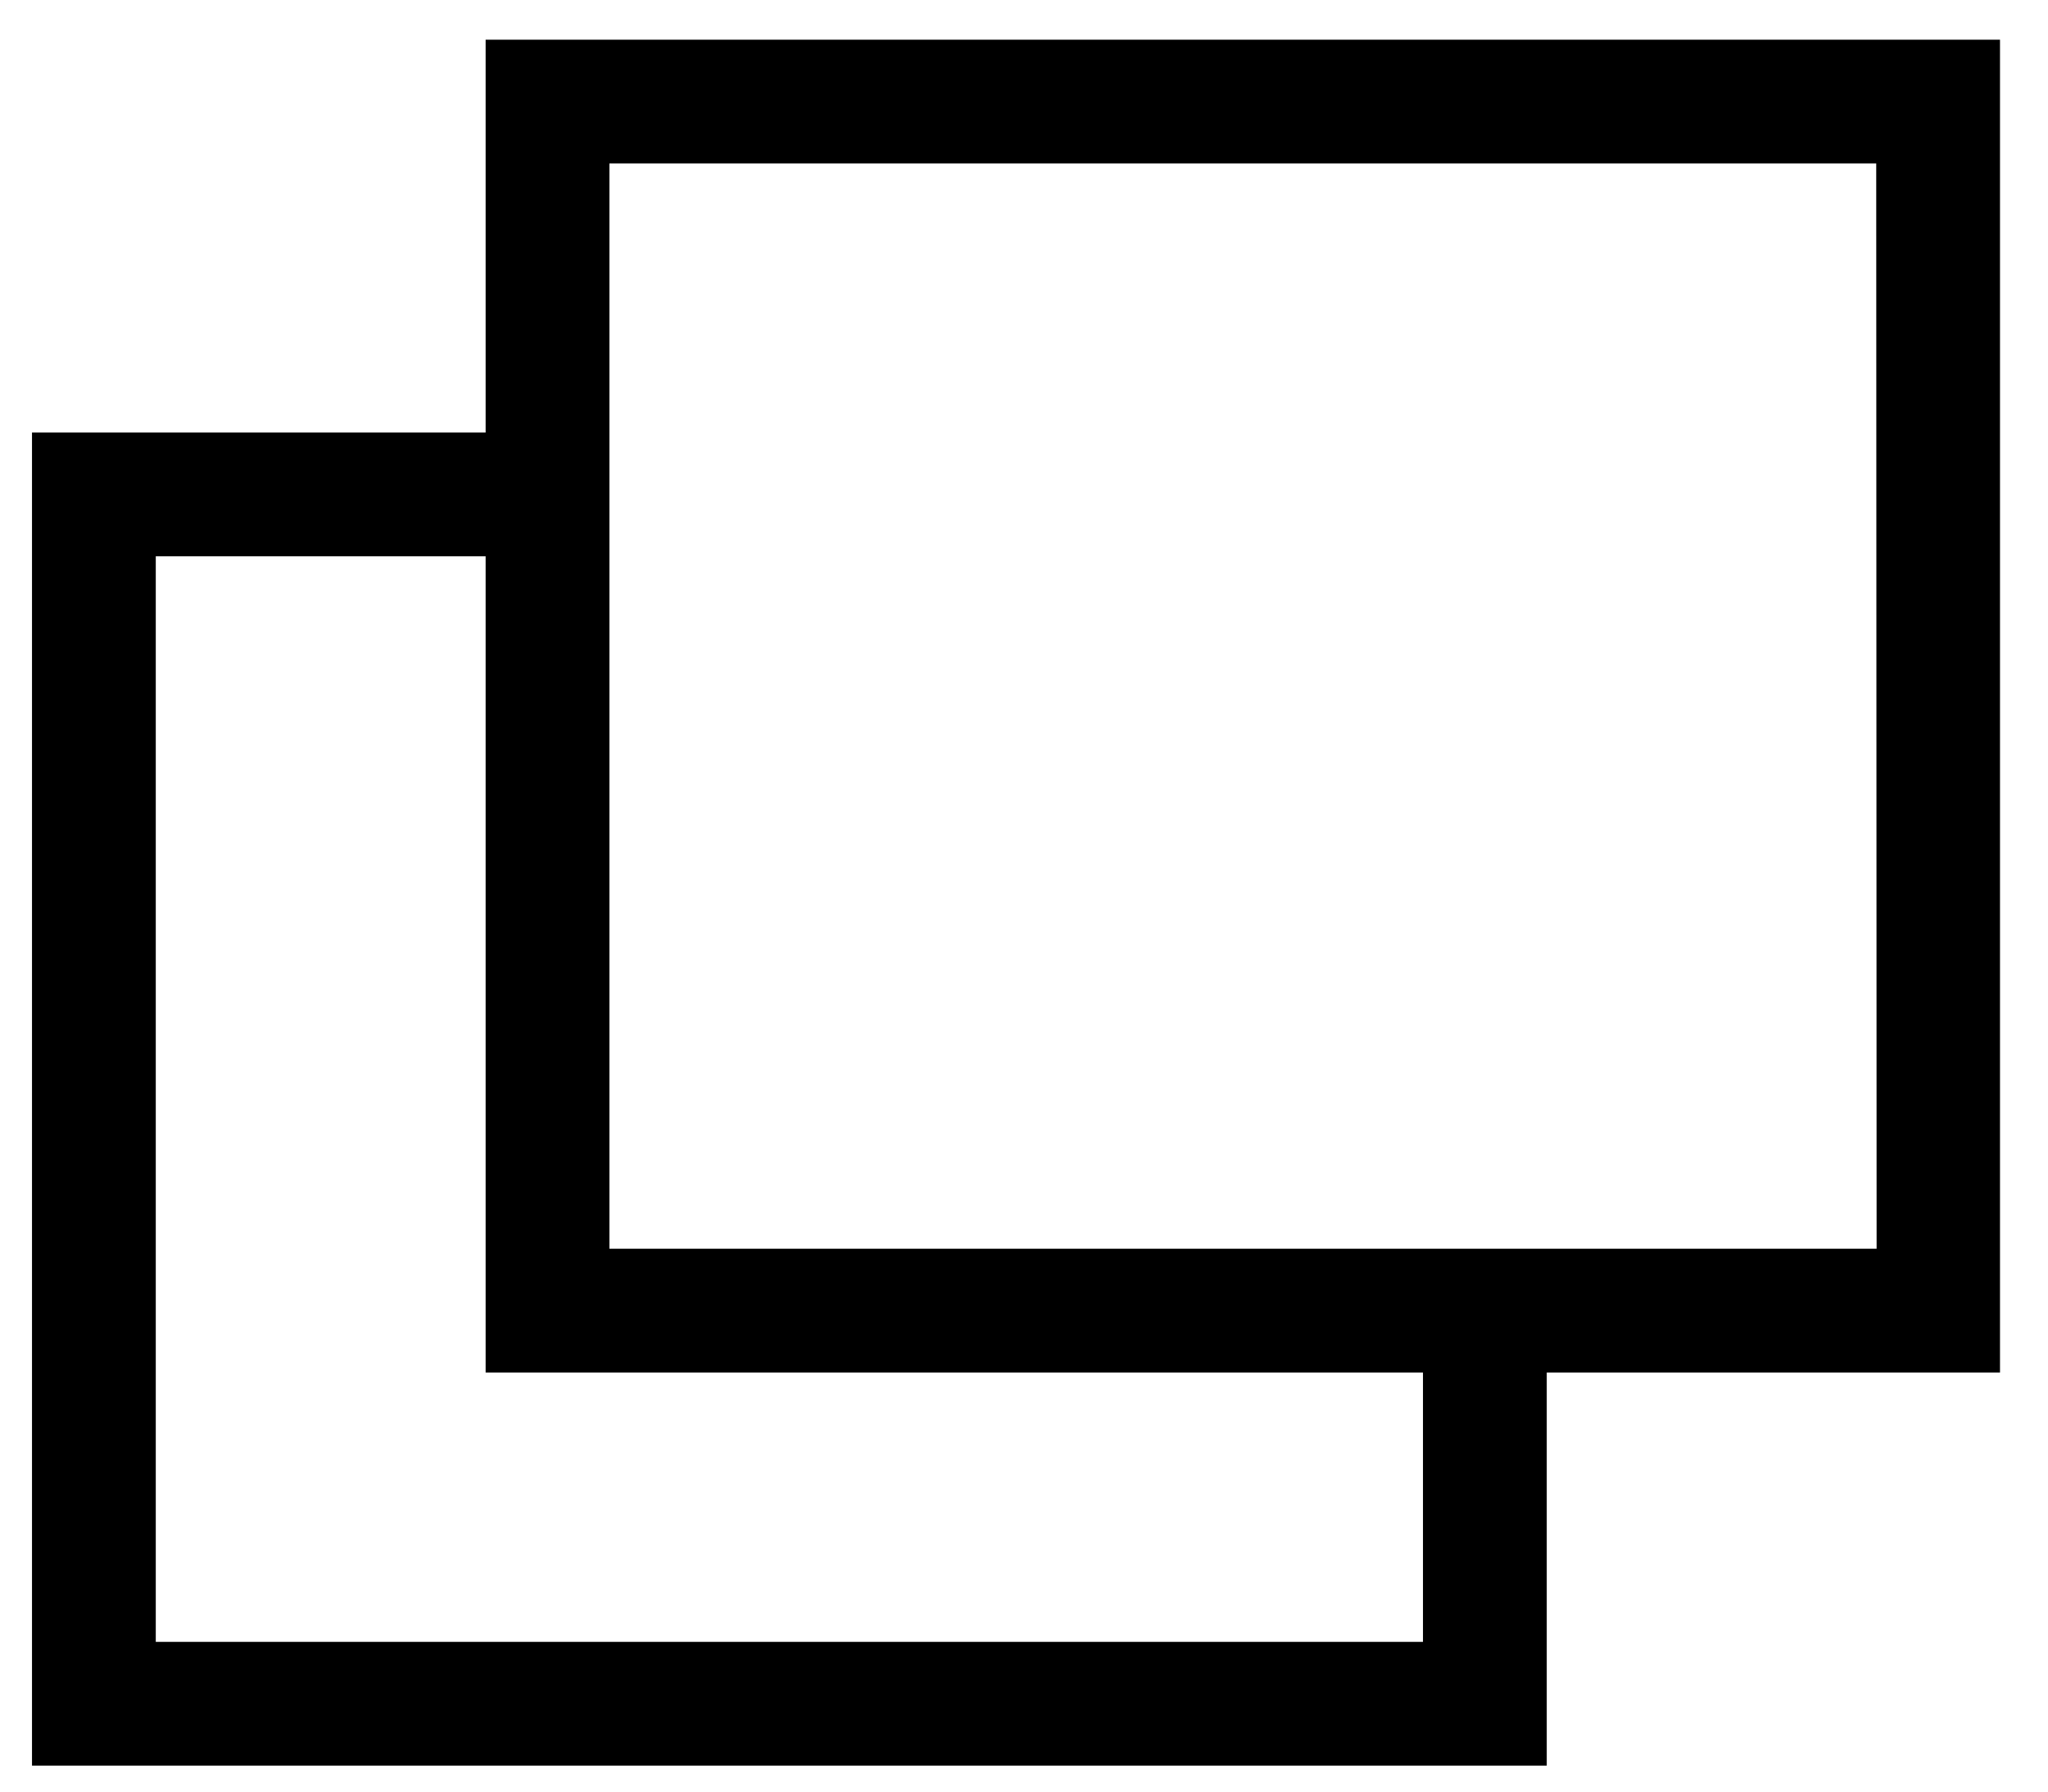
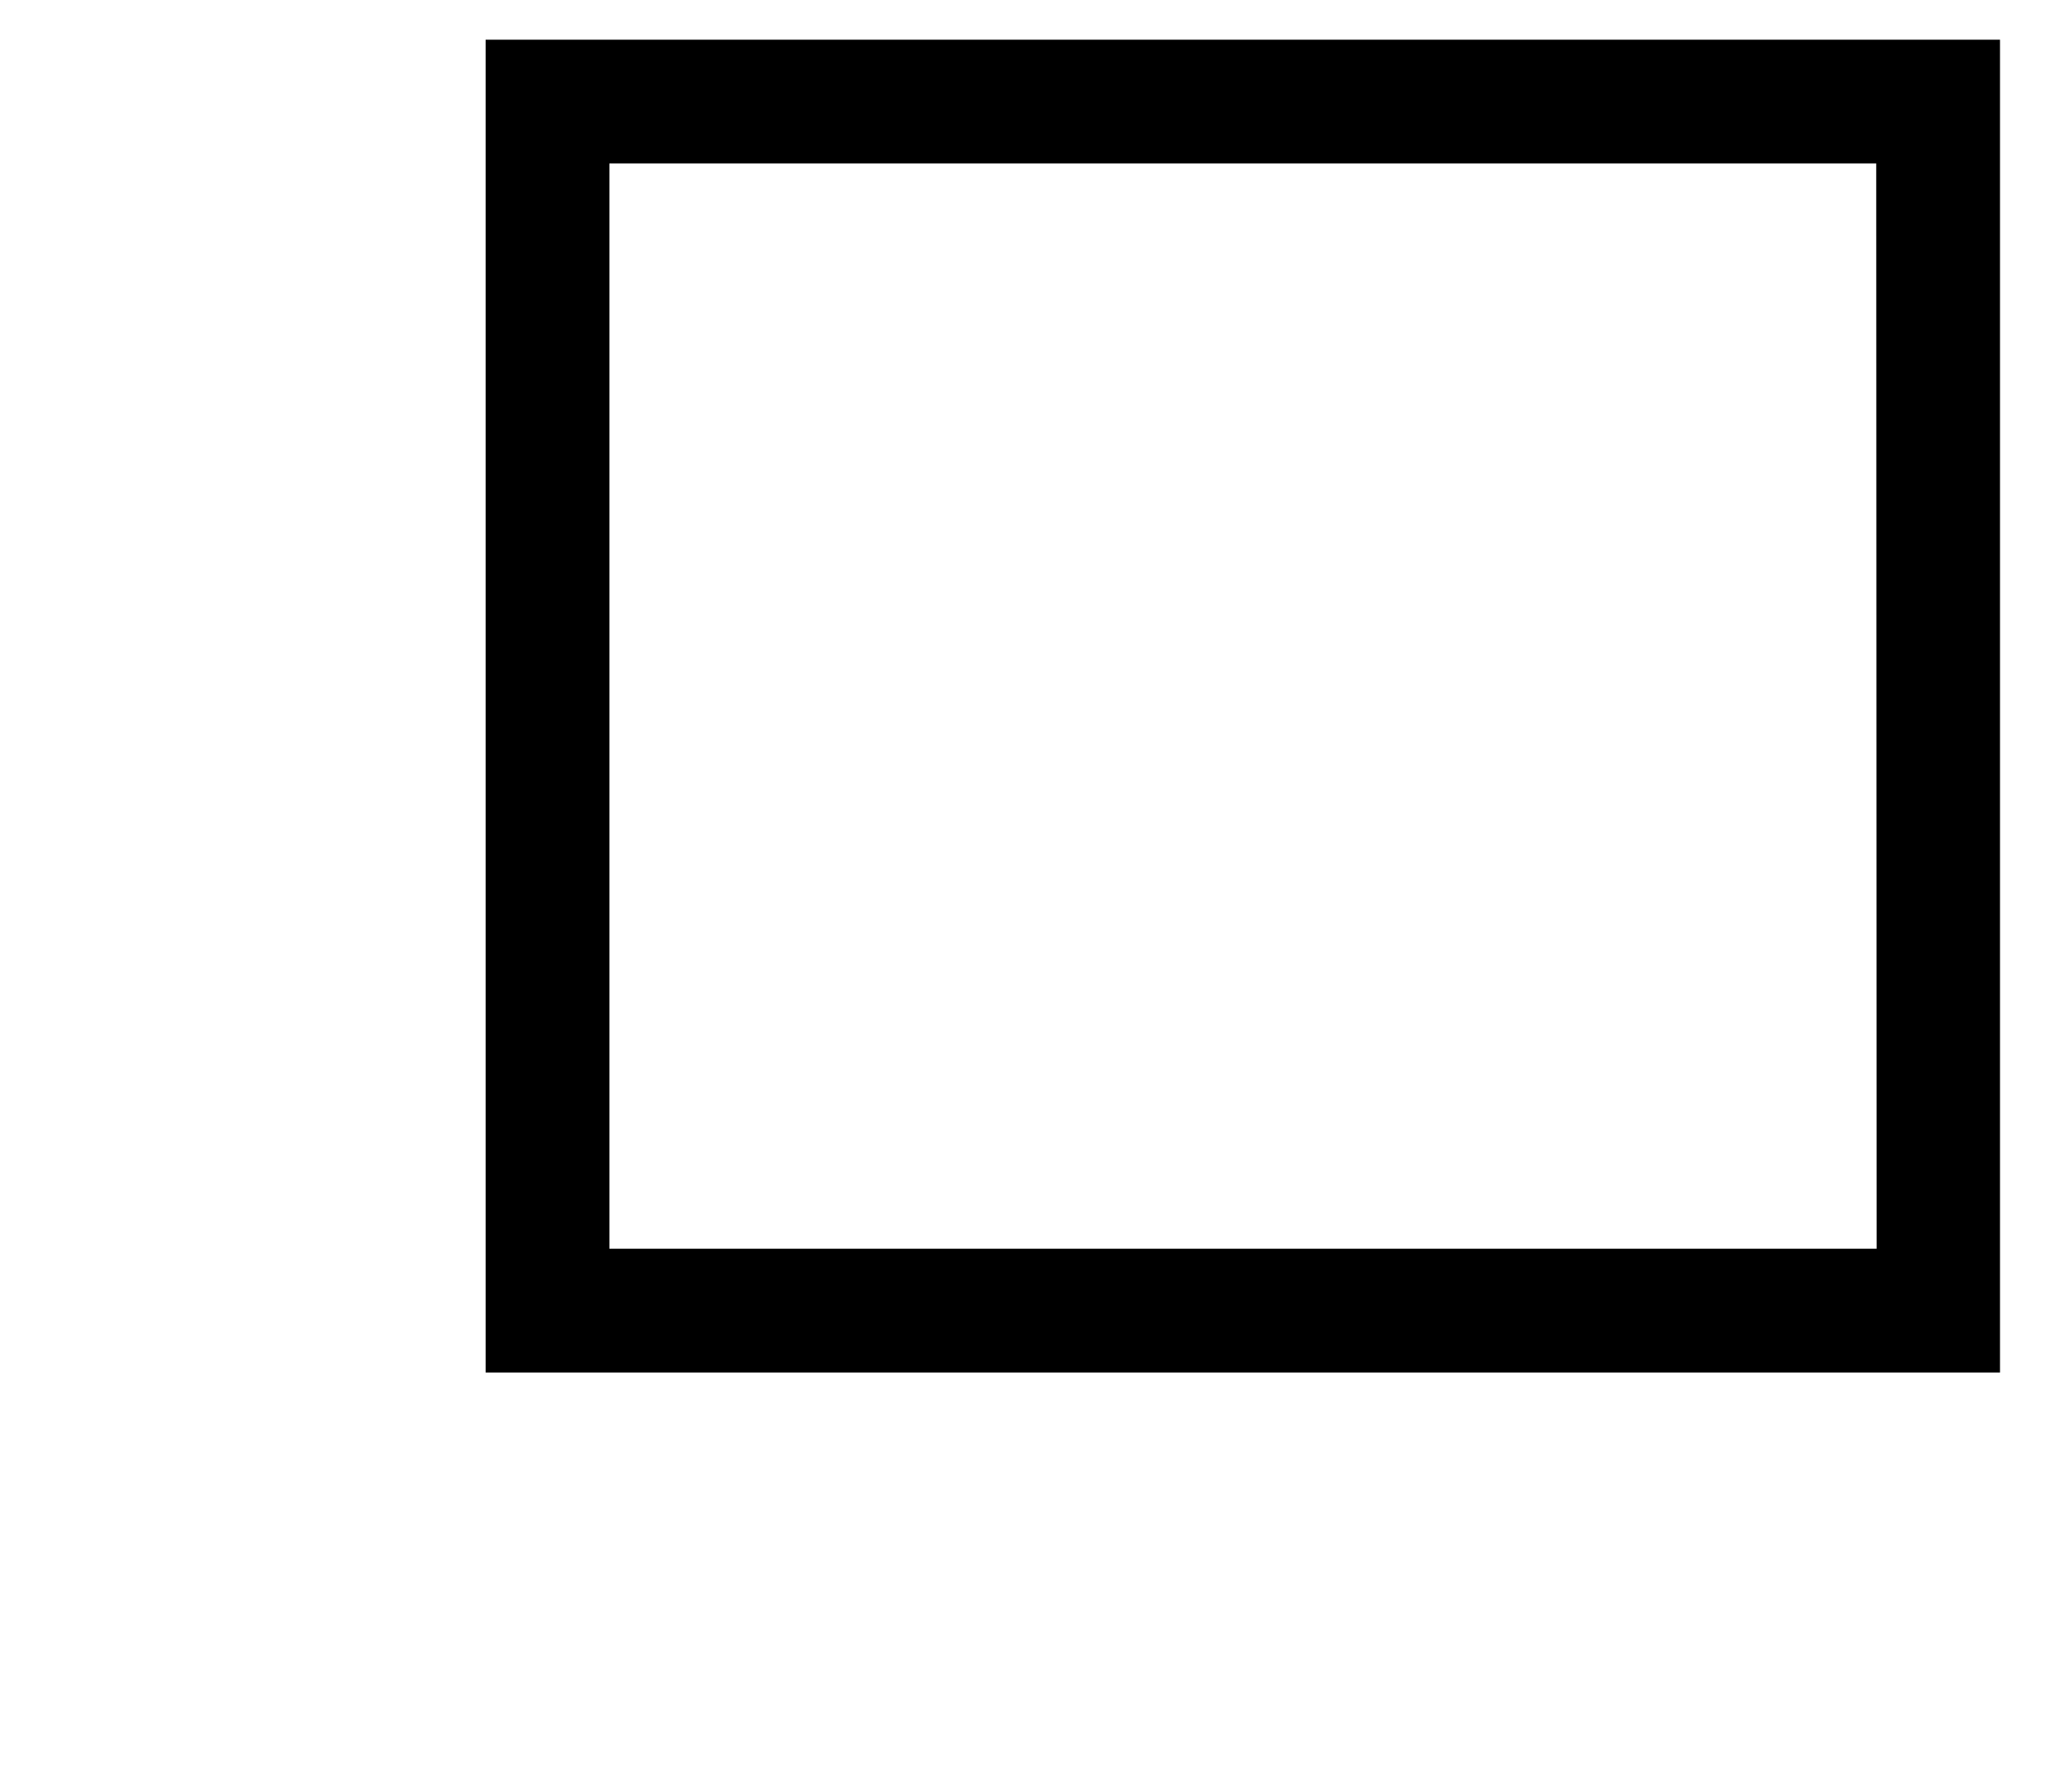
<svg xmlns="http://www.w3.org/2000/svg" id="グループ_806" data-name="グループ 806" width="16" height="14" viewBox="0 0 16 14">
  <defs>
    <clipPath id="clip-path">
      <rect id="長方形_93" data-name="長方形 93" width="16" height="14" fill="none" stroke="#000" stroke-width="1" />
    </clipPath>
  </defs>
  <g id="グループ_320" data-name="グループ 320" clip-path="url(#clip-path)">
    <path id="長方形_92" data-name="長方形 92" d="M-.483-.483H11.348V9.932H-.483ZM10.381.484H.484V8.965h9.9Z" transform="translate(4.277 0.793)" />
-     <path id="パス_183" data-name="パス 183" d="M11.834,12.583H0V2.166H3.791v.967H.967v8.483h9.9V9.384h.967Z" transform="translate(0.25 1.214)" />
  </g>
</svg>